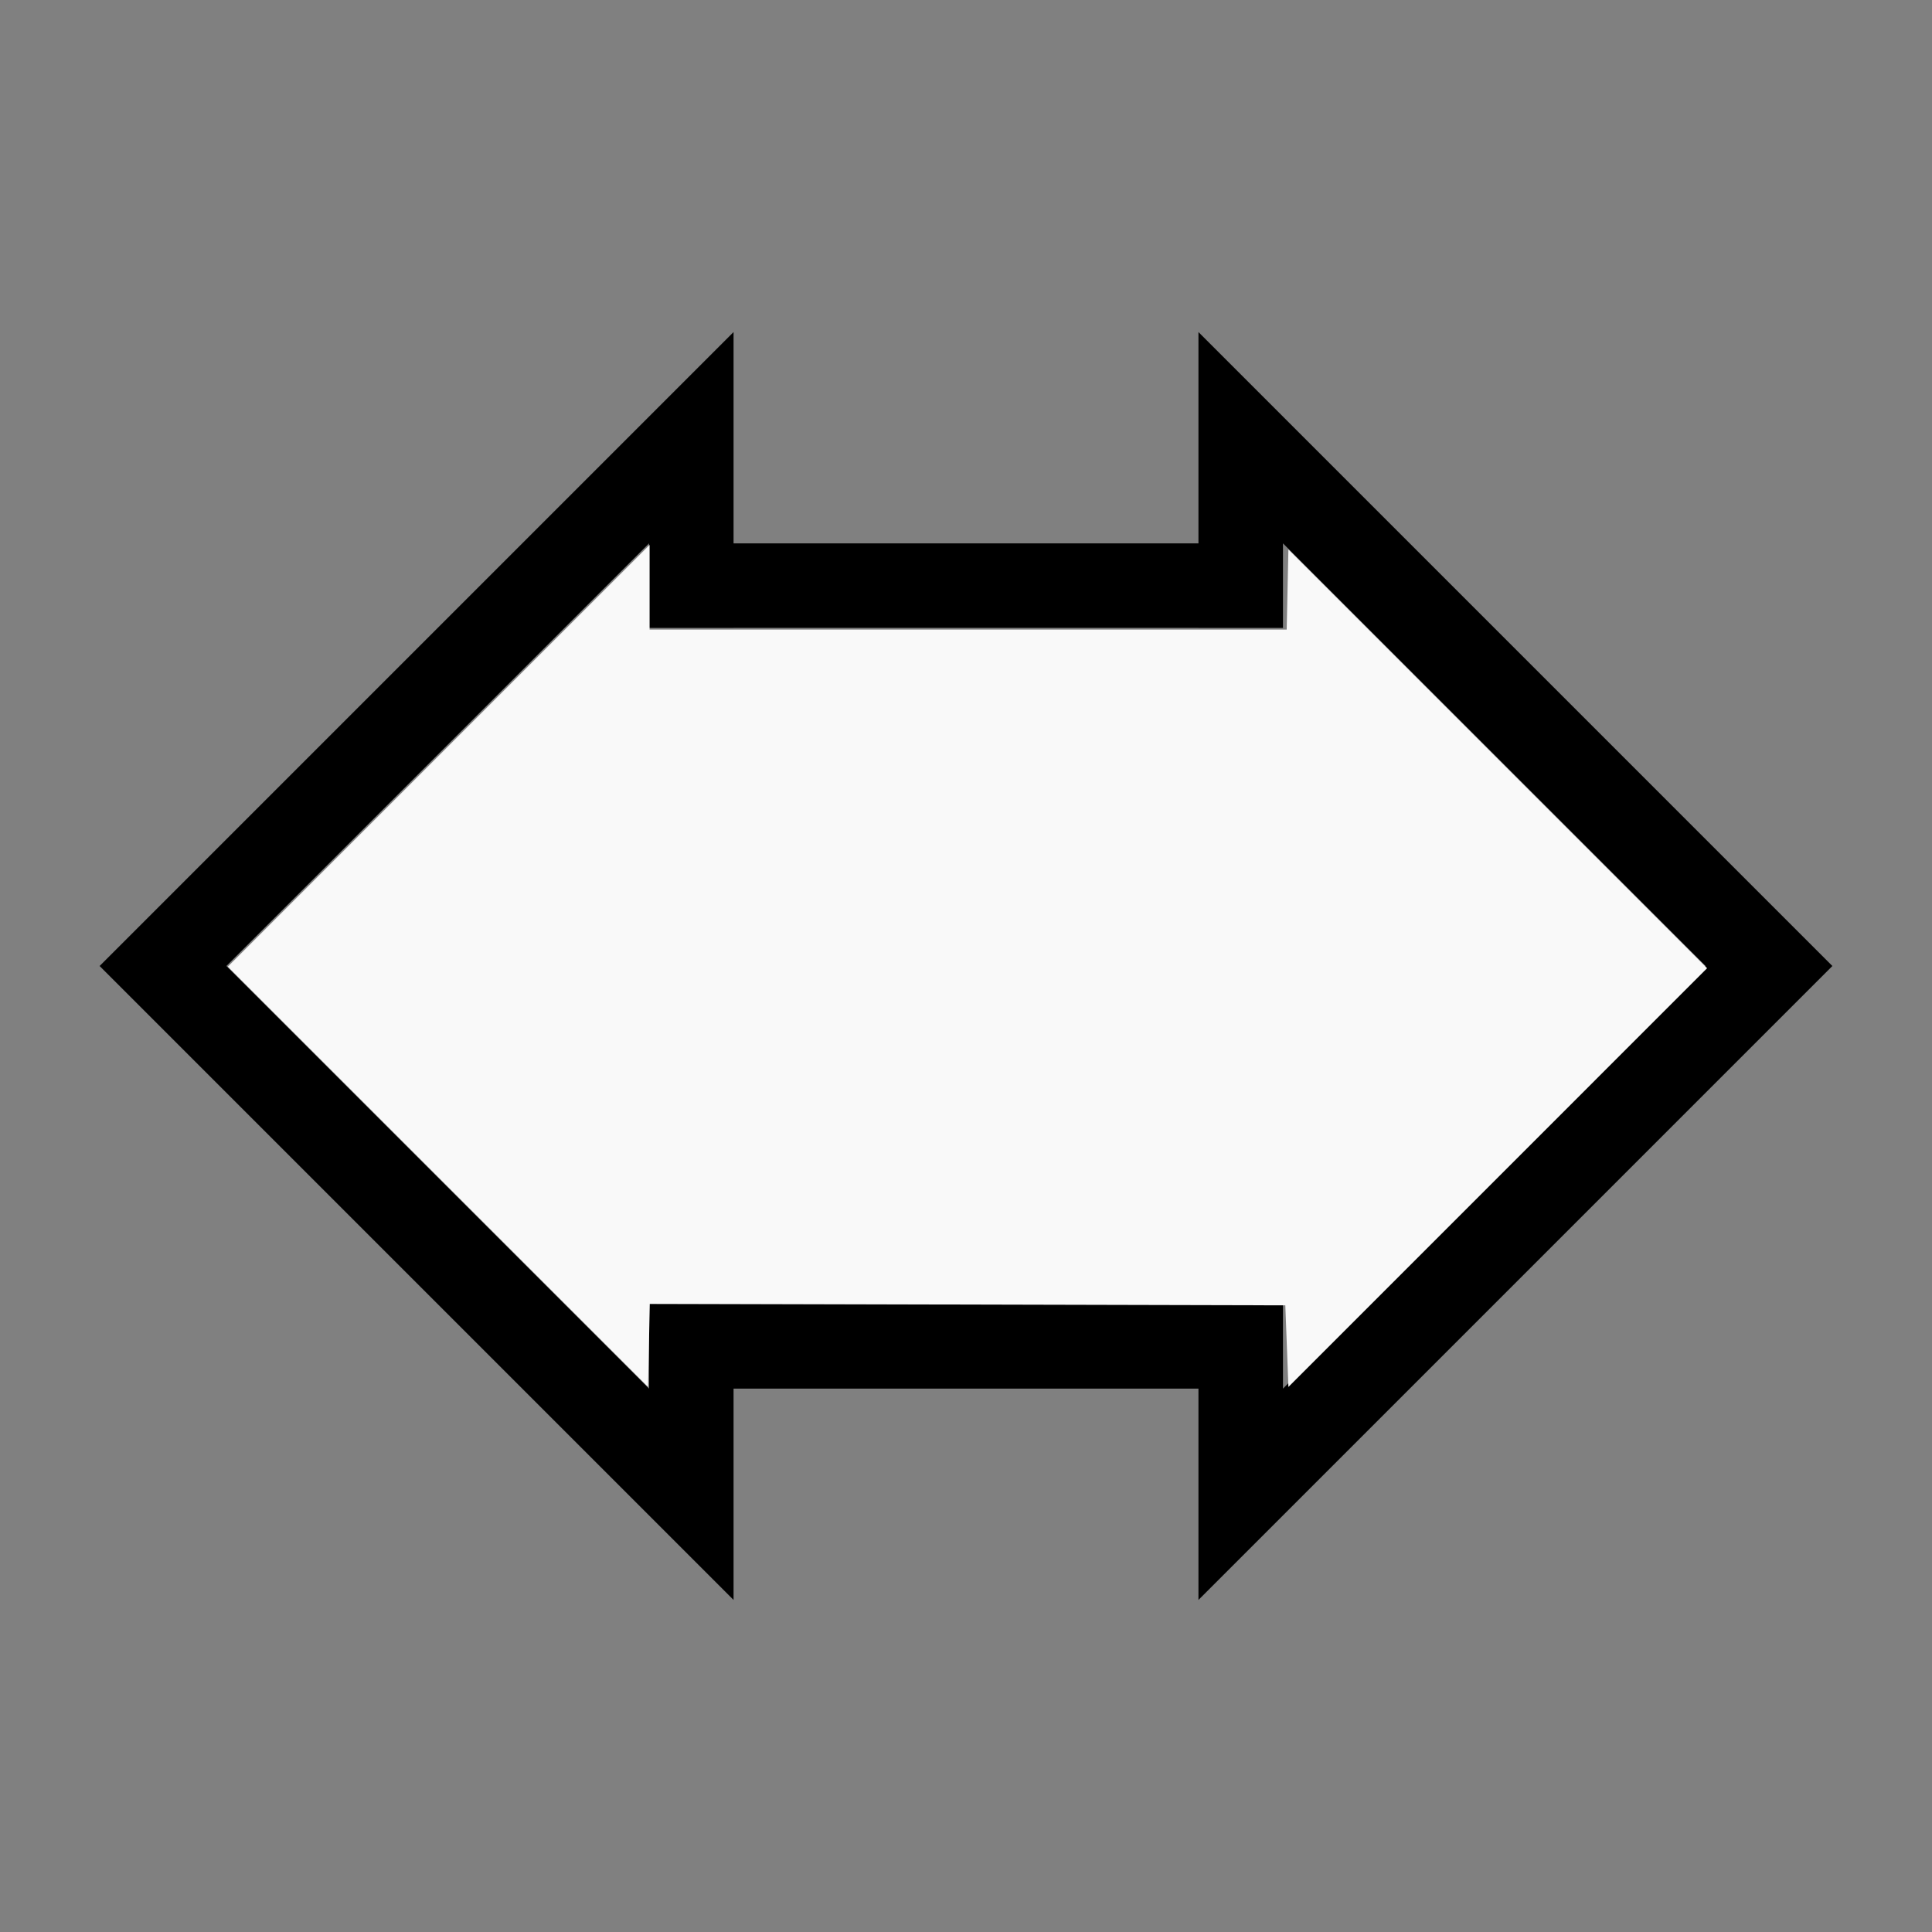
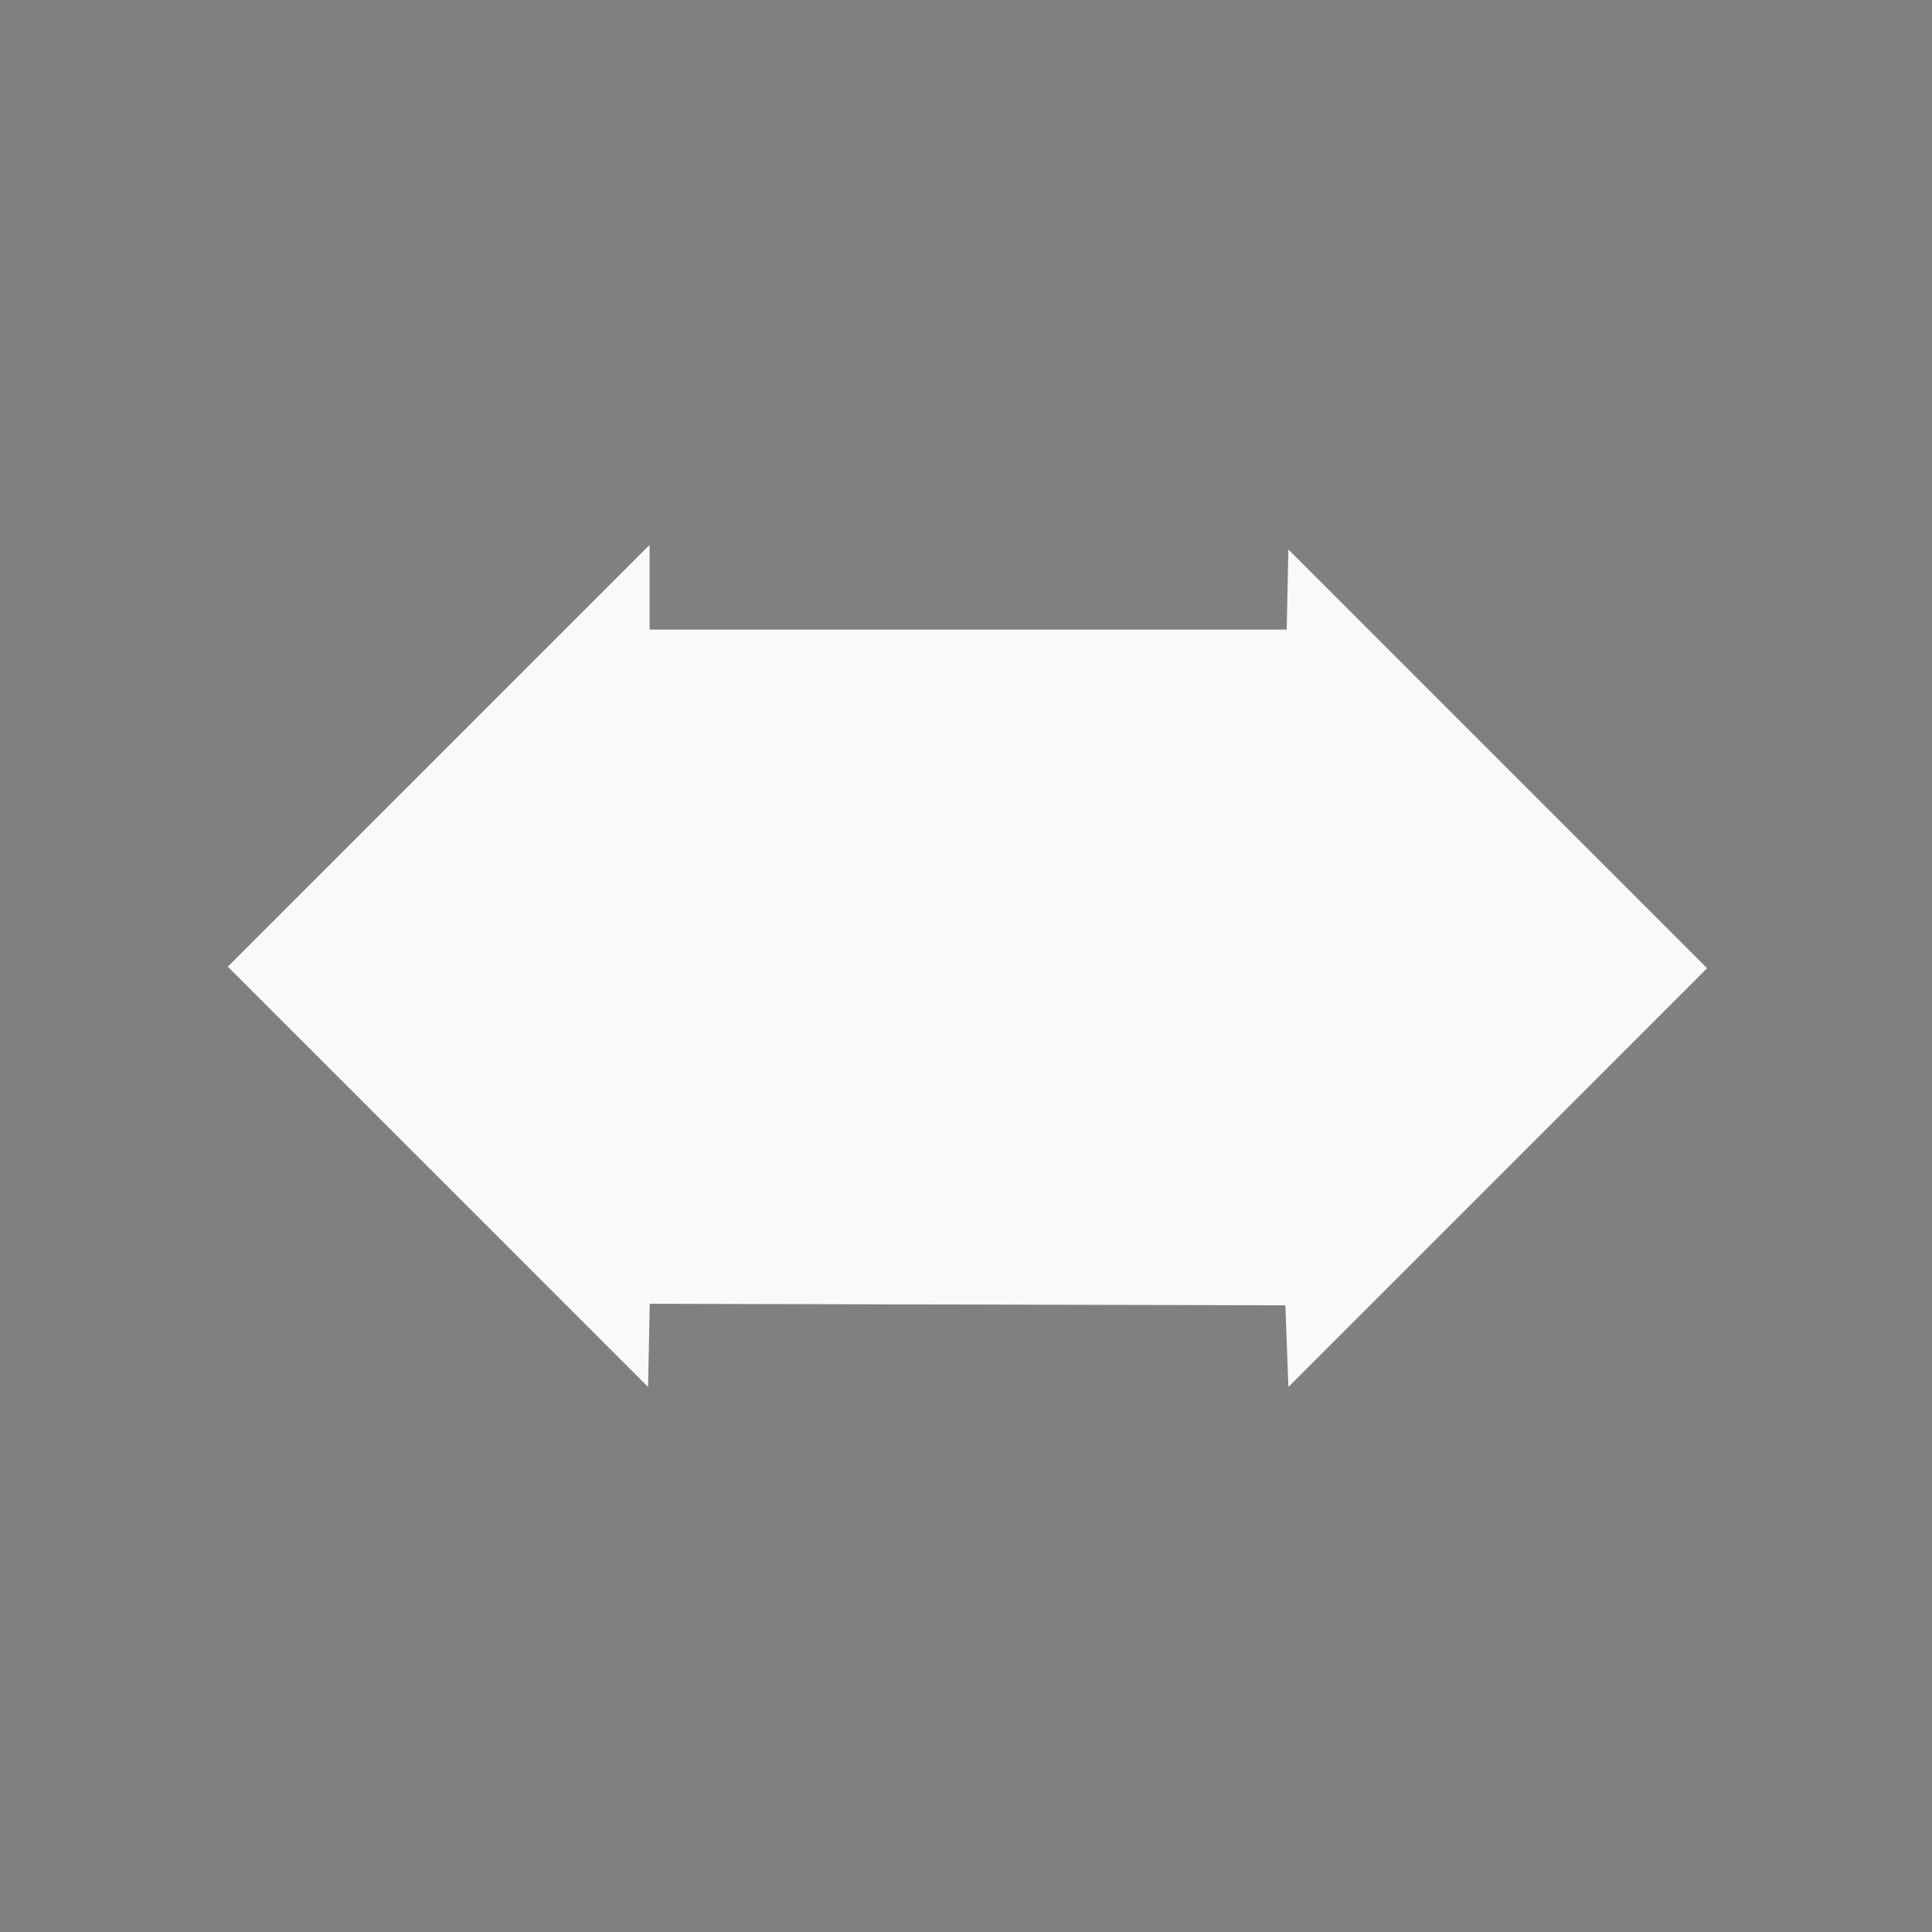
<svg xmlns="http://www.w3.org/2000/svg" xmlns:ns1="http://sodipodi.sourceforge.net/DTD/sodipodi-0.dtd" xmlns:ns2="http://www.inkscape.org/namespaces/inkscape" width="100%" height="100%" viewBox="-106 -99 200 200" version="1.1" id="svg1" ns1:docname="wwide.svg" ns2:version="1.3 (0e150ed6c4, 2023-07-21)">
  <rect x="-106" y="-99" width="200" height="200" fill="#808080" stroke="none" />
  <defs id="defs1" />
  <ns1:namedview id="namedview1" pagecolor="#505050" bordercolor="#ffffff" borderopacity="1" ns2:showpageshadow="0" ns2:pageopacity="0" ns2:pagecheckerboard="1" ns2:deskcolor="#505050" ns2:document-units="mm" showgrid="false" ns2:zoom="0.8315052" ns2:cx="377.62843" ns2:cy="378.22975" ns2:window-width="1838" ns2:window-height="1057" ns2:window-x="2234" ns2:window-y="1637" ns2:window-maximized="1" ns2:current-layer="svg1" />
  <title id="title1">svgOutput</title>
  <desc id="desc1">made with tinkercad</desc>
-   <path id="path1" d="m -30.063,-64.625 -8.749,8.749 v 8.75e-4 l -13.125,13.125 -8.75,8.75 -35,35 6.561,6.561 28.439,28.439 8.75,8.75 13.125,13.125 v 8.75e-4 l 8.749,8.749 h 8.75e-4 V 44.75 h 48.125 v 8.751 13.124 h 8.75e-4 l 8.749,-8.749 v -8.75e-4 L 48.688,36 83.687,1 77.126,-5.561 48.688,-34 26.813,-55.875 v -8.75e-4 l -8.749,-8.749 h -8.75e-4 v 21.875 H -30.062 v -8.751 -13.124 z m -8.749,21.874 v 0.001 8.747 0.003 h 8.75 v -0.003 h 48.125 v 0.003 h 8.75 v -8.751 l 8.751,8.751 35.001,35 -35.001,35 -8.751,8.751 v -8.751 h -8.75 v 0.003 h -48.125 v -0.003 h -8.75 v 0.003 8.747 8.75e-4 l -0.001,-8.75e-4 -8.75,-8.75 -35.001,-35 35.001,-35 8.75,-8.75 z" style="stroke-width:0.875" />
  <path style="fill:#f9f9f9;stroke-width:1.205;stroke-opacity:0" d="m 171.075,459.711 -82.08,-82.09 82.381,-82.374 82.381,-82.374 v 16.533 16.533 H 378.195 502.633 l 0.336,-15.641 0.336,-15.641 81.776,81.786 81.776,81.786 -81.776,81.788 -81.776,81.788 -0.601,-15.943 -0.601,-15.943 -124.138,-0.306 -124.138,-0.306 -0.335,16.248 -0.335,16.247 z" id="path2" transform="matrix(0.265,0,0,0.265,-106,-99)" />
</svg>